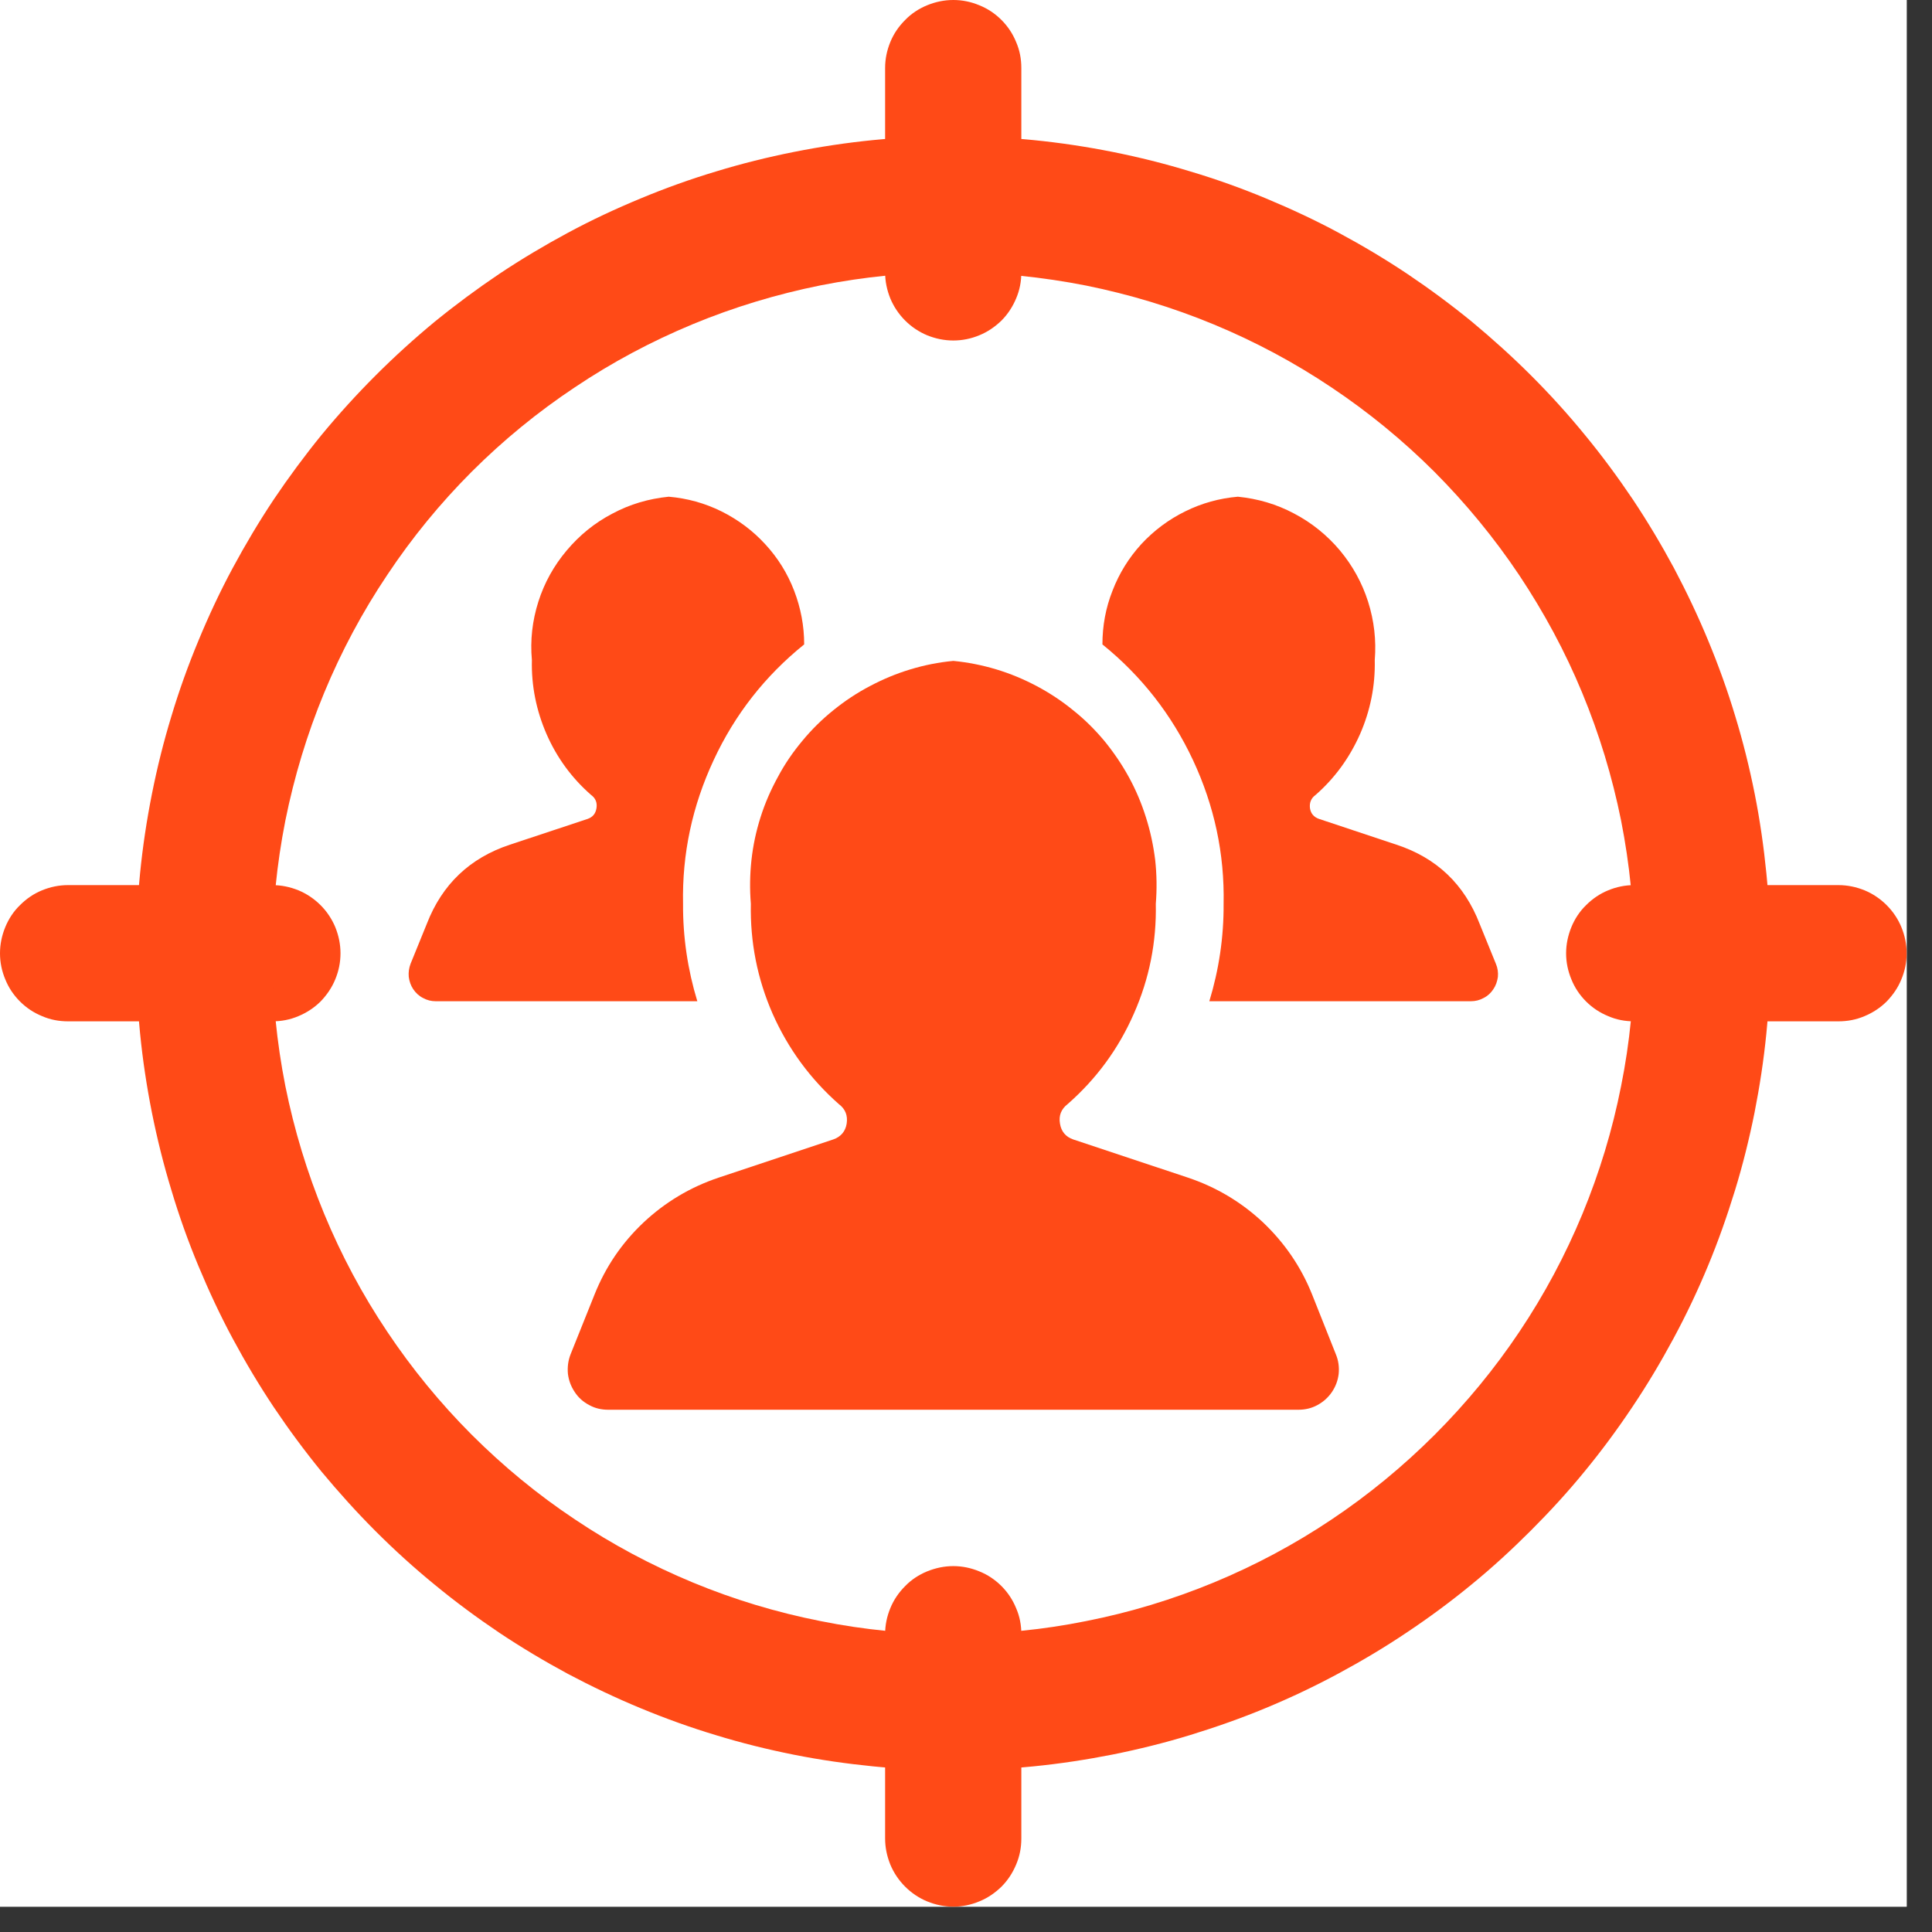
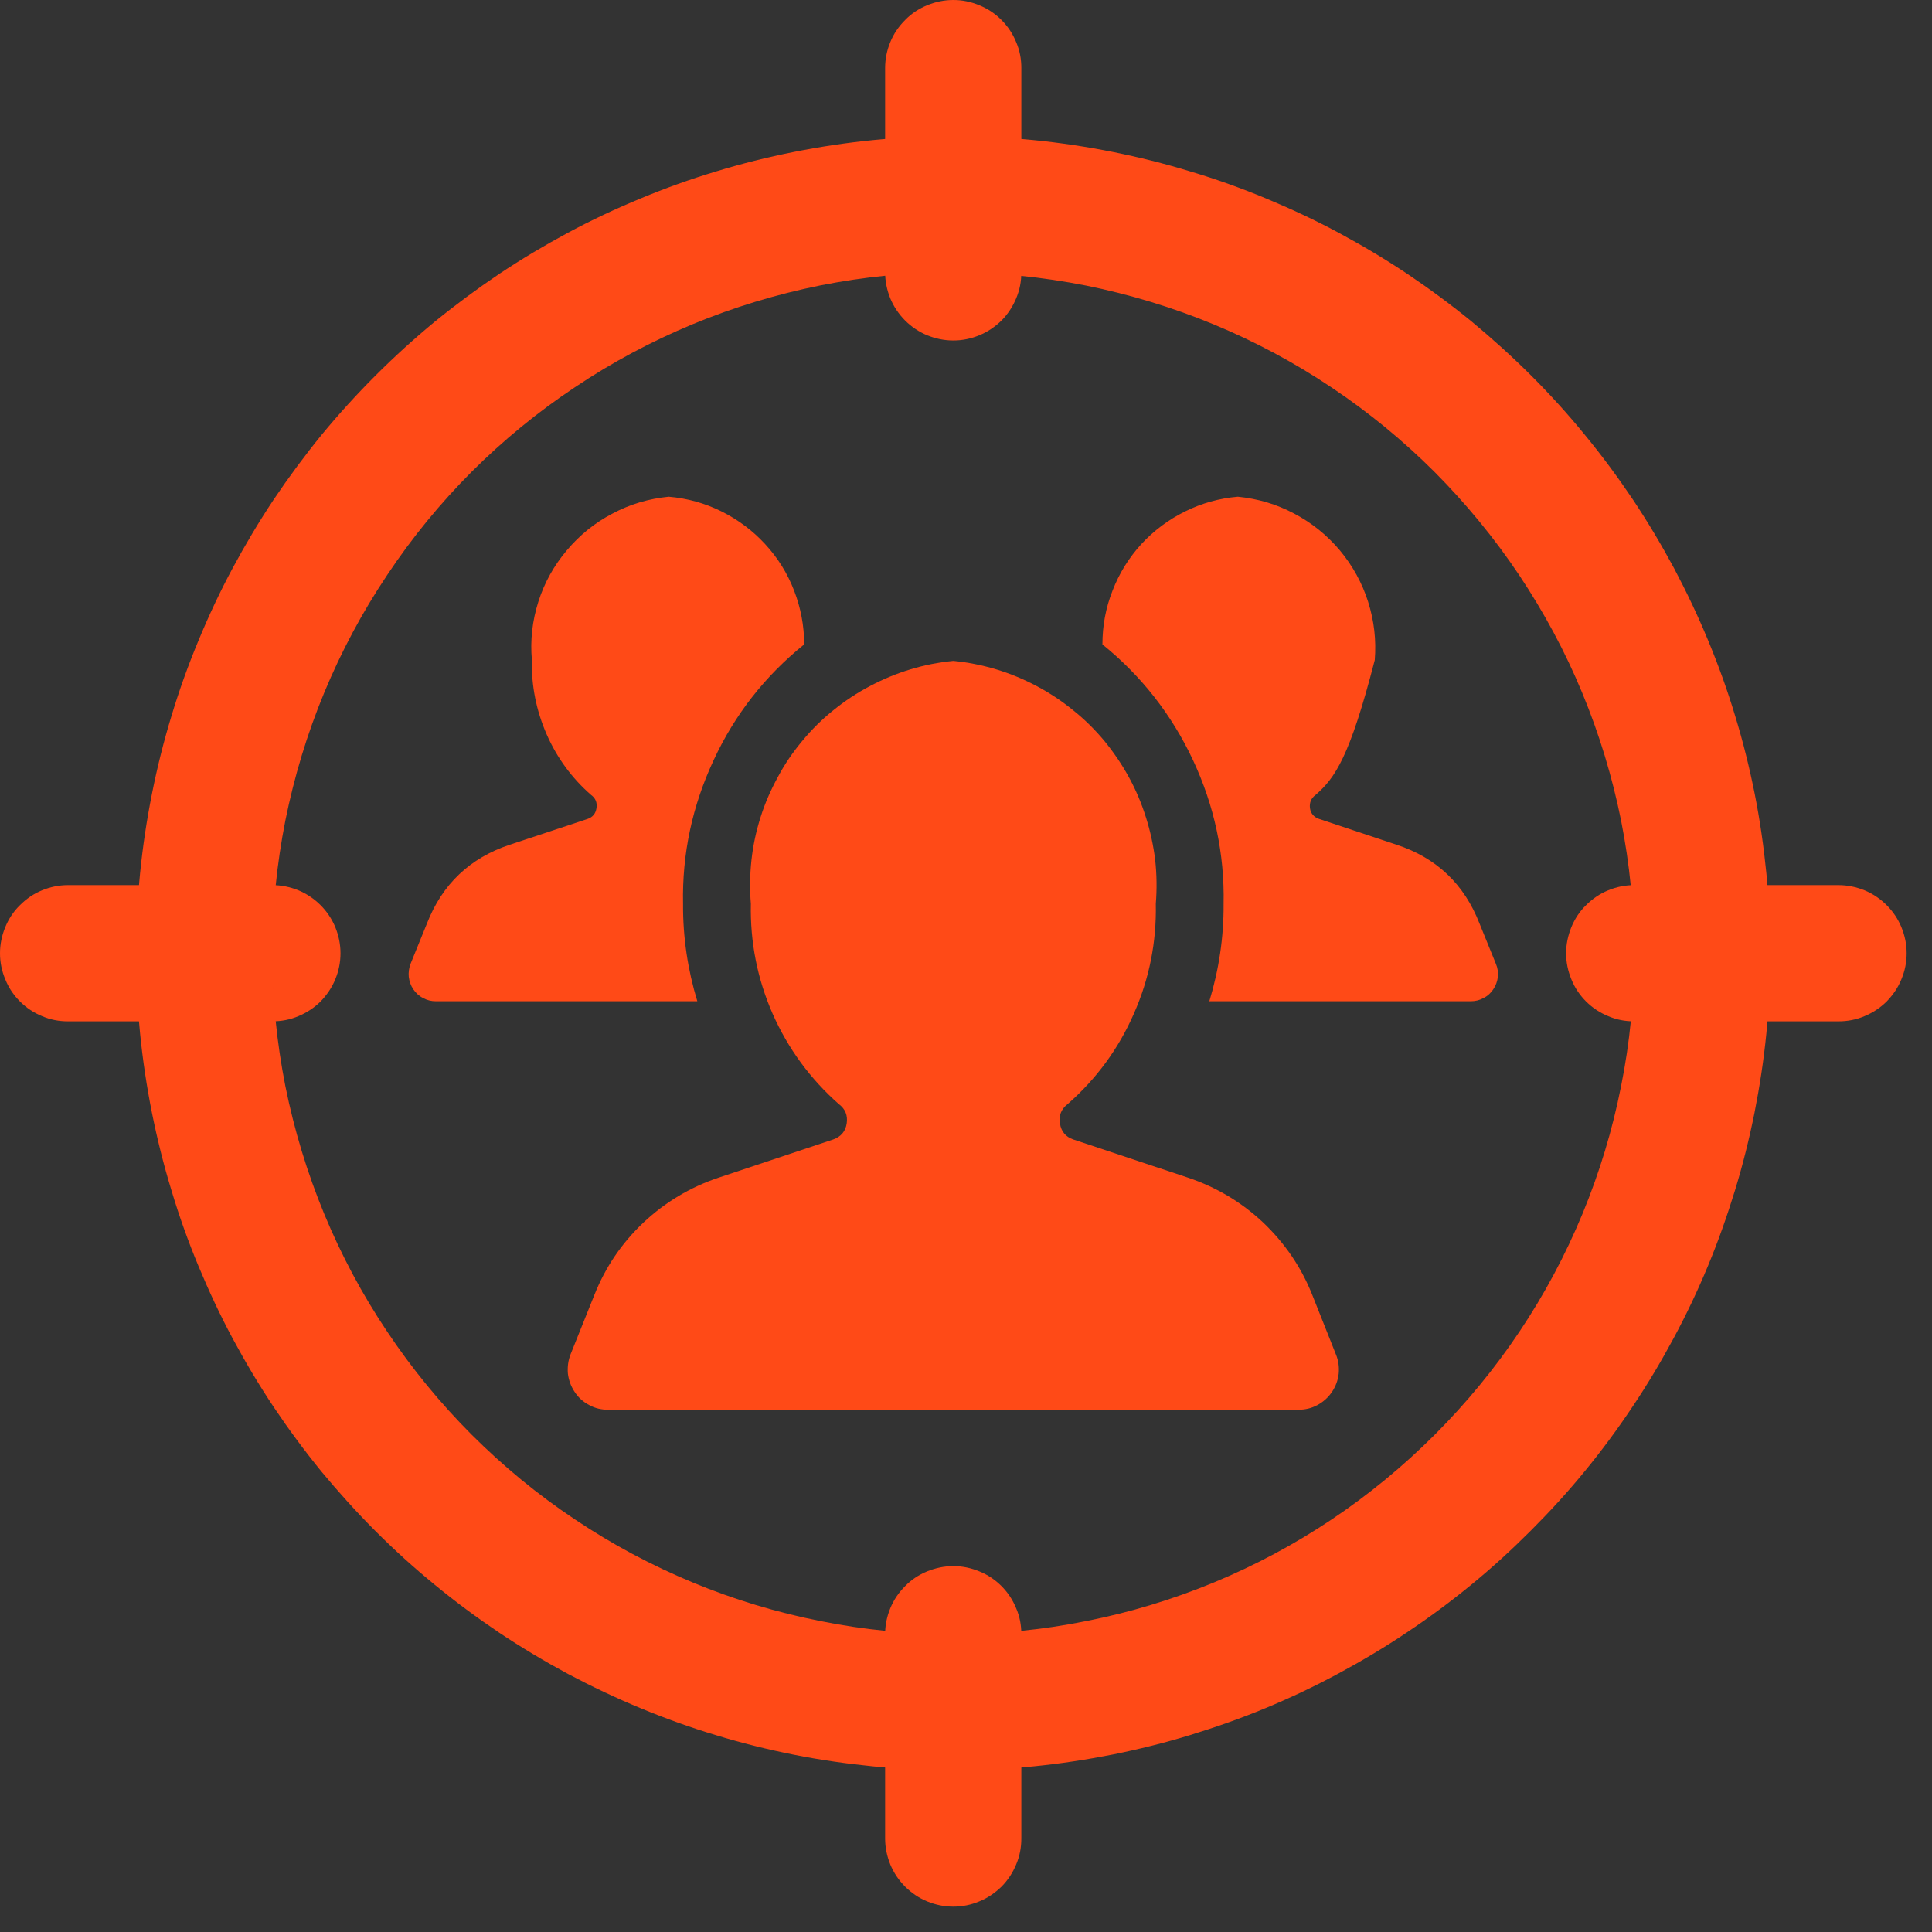
<svg xmlns="http://www.w3.org/2000/svg" width="50" zoomAndPan="magnify" viewBox="0 0 37.5 37.5" height="50" preserveAspectRatio="xMidYMid meet" version="1.0">
  <rect x="0" y="0" width="37.5" height="37.5" fill="#333333" stroke="none" />
  <defs>
    <clipPath id="6aefdaf0db">
      <path d="M 0 0 L 37.008 0 L 37.008 37.008 L 0 37.008 Z M 0 0 " clip-rule="nonzero" />
    </clipPath>
    <clipPath id="0935e44fff">
      <path d="M 30 17 L 37.008 17 L 37.008 20 L 30 20 Z M 30 17 " clip-rule="nonzero" />
    </clipPath>
    <clipPath id="98401fe62c">
      <path d="M 17 30 L 20 30 L 20 37.008 L 17 37.008 Z M 17 30 " clip-rule="nonzero" />
    </clipPath>
  </defs>
  <g clip-path="url(#6aefdaf0db)">
-     <path fill="#ffffff" d="M 0 0 L 37.008 0 L 37.008 37.008 L 0 37.008 Z M 0 0 " fill-opacity="1" fill-rule="nonzero" />
-     <path fill="#ffffff" d="M 0 0 L 37.008 0 L 37.008 37.008 L 0 37.008 Z M 0 0 " fill-opacity="1" fill-rule="nonzero" />
-   </g>
+     </g>
  <path fill="#ff4a17" d="M 18.504 6.609 C 18.328 6.609 18.16 6.574 17.996 6.508 C 17.836 6.441 17.691 6.344 17.57 6.223 C 17.445 6.098 17.348 5.953 17.281 5.793 C 17.215 5.629 17.18 5.461 17.18 5.285 L 17.18 1.32 C 17.18 1.145 17.215 0.977 17.281 0.816 C 17.348 0.652 17.445 0.512 17.57 0.387 C 17.691 0.262 17.836 0.168 17.996 0.102 C 18.16 0.035 18.328 0 18.504 0 C 18.68 0 18.848 0.035 19.008 0.102 C 19.172 0.168 19.312 0.262 19.438 0.387 C 19.562 0.512 19.656 0.652 19.723 0.816 C 19.793 0.977 19.824 1.145 19.824 1.32 L 19.824 5.285 C 19.824 5.461 19.793 5.629 19.723 5.793 C 19.656 5.953 19.562 6.098 19.438 6.223 C 19.312 6.344 19.172 6.441 19.008 6.508 C 18.848 6.574 18.68 6.609 18.504 6.609 Z M 18.504 6.609 " fill-opacity="1" fill-rule="nonzero" />
  <g clip-path="url(#0935e44fff)">
    <path fill="#ff4a17" d="M 35.684 19.824 L 31.719 19.824 C 31.543 19.824 31.375 19.793 31.215 19.723 C 31.051 19.656 30.91 19.562 30.785 19.438 C 30.66 19.312 30.566 19.172 30.5 19.008 C 30.434 18.848 30.398 18.68 30.398 18.504 C 30.398 18.328 30.434 18.16 30.5 17.996 C 30.566 17.836 30.66 17.691 30.785 17.57 C 30.91 17.445 31.051 17.348 31.215 17.281 C 31.375 17.215 31.543 17.18 31.719 17.18 L 35.684 17.18 C 35.859 17.18 36.027 17.215 36.191 17.281 C 36.352 17.348 36.496 17.445 36.621 17.57 C 36.742 17.691 36.84 17.836 36.906 17.996 C 36.973 18.16 37.008 18.328 37.008 18.504 C 37.008 18.68 36.973 18.848 36.906 19.008 C 36.84 19.172 36.742 19.312 36.621 19.438 C 36.496 19.562 36.352 19.656 36.191 19.723 C 36.027 19.793 35.859 19.824 35.684 19.824 Z M 35.684 19.824 " fill-opacity="1" fill-rule="nonzero" />
  </g>
  <g clip-path="url(#98401fe62c)">
    <path fill="#ff4a17" d="M 18.504 37.008 C 18.328 37.008 18.16 36.973 17.996 36.906 C 17.836 36.84 17.691 36.742 17.57 36.621 C 17.445 36.496 17.348 36.352 17.281 36.191 C 17.215 36.027 17.18 35.859 17.18 35.684 L 17.18 31.719 C 17.18 31.543 17.215 31.375 17.281 31.215 C 17.348 31.051 17.445 30.91 17.57 30.785 C 17.691 30.66 17.836 30.566 17.996 30.5 C 18.16 30.434 18.328 30.398 18.504 30.398 C 18.68 30.398 18.848 30.434 19.008 30.5 C 19.172 30.566 19.312 30.66 19.438 30.785 C 19.562 30.91 19.656 31.051 19.723 31.215 C 19.793 31.375 19.824 31.543 19.824 31.719 L 19.824 35.684 C 19.824 35.859 19.793 36.027 19.723 36.191 C 19.656 36.352 19.562 36.496 19.438 36.621 C 19.312 36.742 19.172 36.84 19.008 36.906 C 18.848 36.973 18.68 37.008 18.504 37.008 Z M 18.504 37.008 " fill-opacity="1" fill-rule="nonzero" />
  </g>
  <path fill="#ff4a17" d="M 5.285 19.824 L 1.32 19.824 C 1.145 19.824 0.977 19.793 0.816 19.723 C 0.652 19.656 0.512 19.562 0.387 19.438 C 0.262 19.312 0.168 19.172 0.102 19.008 C 0.035 18.848 0 18.68 0 18.504 C 0 18.328 0.035 18.16 0.102 17.996 C 0.168 17.836 0.262 17.691 0.387 17.57 C 0.512 17.445 0.652 17.348 0.816 17.281 C 0.977 17.215 1.145 17.18 1.32 17.18 L 5.285 17.18 C 5.461 17.18 5.629 17.215 5.793 17.281 C 5.953 17.348 6.098 17.445 6.223 17.57 C 6.344 17.691 6.441 17.836 6.508 17.996 C 6.574 18.16 6.609 18.328 6.609 18.504 C 6.609 18.68 6.574 18.848 6.508 19.008 C 6.441 19.172 6.344 19.312 6.223 19.438 C 6.098 19.562 5.953 19.656 5.793 19.723 C 5.629 19.793 5.461 19.824 5.285 19.824 Z M 5.285 19.824 " fill-opacity="1" fill-rule="nonzero" />
  <path fill="#ff4a17" d="M 18.504 34.363 C 17.984 34.363 17.465 34.336 16.949 34.285 C 16.434 34.234 15.918 34.16 15.41 34.059 C 14.898 33.957 14.395 33.832 13.898 33.68 C 13.402 33.531 12.914 33.355 12.434 33.156 C 11.953 32.957 11.484 32.734 11.027 32.492 C 10.57 32.246 10.125 31.98 9.691 31.691 C 9.262 31.402 8.844 31.094 8.441 30.762 C 8.039 30.434 7.656 30.086 7.289 29.719 C 6.922 29.352 6.574 28.965 6.242 28.566 C 5.914 28.164 5.605 27.746 5.316 27.316 C 5.027 26.883 4.762 26.438 4.516 25.98 C 4.27 25.523 4.051 25.051 3.852 24.574 C 3.652 24.094 3.477 23.605 3.328 23.105 C 3.176 22.609 3.051 22.105 2.949 21.598 C 2.848 21.09 2.77 20.574 2.719 20.059 C 2.668 19.539 2.645 19.023 2.645 18.504 C 2.645 17.984 2.668 17.465 2.719 16.949 C 2.77 16.434 2.848 15.918 2.949 15.41 C 3.051 14.898 3.176 14.395 3.328 13.898 C 3.477 13.402 3.652 12.914 3.852 12.434 C 4.051 11.953 4.27 11.484 4.516 11.027 C 4.762 10.57 5.027 10.125 5.316 9.691 C 5.605 9.262 5.914 8.844 6.242 8.441 C 6.574 8.039 6.922 7.656 7.289 7.289 C 7.656 6.922 8.039 6.574 8.441 6.242 C 8.844 5.914 9.262 5.605 9.691 5.316 C 10.125 5.027 10.57 4.762 11.027 4.516 C 11.484 4.27 11.953 4.051 12.434 3.852 C 12.914 3.652 13.402 3.477 13.898 3.328 C 14.395 3.176 14.898 3.051 15.41 2.949 C 15.918 2.848 16.434 2.77 16.949 2.719 C 17.465 2.668 17.984 2.645 18.504 2.645 C 19.023 2.645 19.539 2.668 20.059 2.719 C 20.574 2.77 21.09 2.848 21.598 2.949 C 22.105 3.051 22.609 3.176 23.105 3.328 C 23.605 3.477 24.094 3.652 24.574 3.852 C 25.051 4.051 25.523 4.27 25.98 4.516 C 26.438 4.762 26.883 5.027 27.316 5.316 C 27.746 5.605 28.164 5.914 28.566 6.242 C 28.965 6.574 29.352 6.922 29.719 7.289 C 30.086 7.656 30.434 8.039 30.762 8.441 C 31.094 8.844 31.402 9.262 31.691 9.691 C 31.98 10.125 32.246 10.57 32.492 11.027 C 32.734 11.484 32.957 11.953 33.156 12.434 C 33.355 12.914 33.531 13.402 33.68 13.898 C 33.832 14.395 33.957 14.898 34.059 15.41 C 34.16 15.918 34.234 16.434 34.285 16.949 C 34.336 17.465 34.363 17.984 34.363 18.504 C 34.363 19.023 34.336 19.539 34.285 20.059 C 34.234 20.574 34.156 21.086 34.055 21.598 C 33.953 22.105 33.828 22.609 33.676 23.105 C 33.523 23.602 33.352 24.09 33.152 24.57 C 32.953 25.051 32.73 25.52 32.484 25.977 C 32.238 26.434 31.973 26.879 31.684 27.309 C 31.395 27.742 31.086 28.16 30.758 28.559 C 30.43 28.961 30.078 29.344 29.711 29.711 C 29.344 30.078 28.961 30.43 28.559 30.758 C 28.16 31.086 27.742 31.395 27.309 31.684 C 26.879 31.973 26.434 32.238 25.977 32.484 C 25.52 32.73 25.051 32.953 24.57 33.152 C 24.09 33.352 23.602 33.523 23.105 33.676 C 22.609 33.828 22.105 33.953 21.598 34.055 C 21.086 34.156 20.574 34.234 20.059 34.285 C 19.539 34.336 19.023 34.363 18.504 34.363 Z M 18.504 5.285 C 17.637 5.285 16.777 5.371 15.926 5.539 C 15.074 5.711 14.246 5.961 13.445 6.293 C 12.645 6.625 11.883 7.031 11.16 7.516 C 10.438 7.996 9.77 8.543 9.156 9.156 C 8.543 9.77 7.996 10.438 7.516 11.16 C 7.031 11.883 6.625 12.645 6.293 13.445 C 5.961 14.246 5.711 15.074 5.539 15.926 C 5.371 16.777 5.285 17.637 5.285 18.504 C 5.285 19.371 5.371 20.23 5.539 21.082 C 5.711 21.934 5.961 22.758 6.293 23.562 C 6.625 24.363 7.031 25.125 7.516 25.848 C 7.996 26.566 8.543 27.234 9.156 27.848 C 9.77 28.461 10.438 29.012 11.16 29.492 C 11.883 29.977 12.645 30.383 13.445 30.715 C 14.246 31.047 15.074 31.297 15.926 31.465 C 16.777 31.637 17.637 31.719 18.504 31.719 C 19.371 31.719 20.23 31.637 21.082 31.465 C 21.934 31.297 22.758 31.047 23.562 30.715 C 24.363 30.383 25.125 29.977 25.848 29.492 C 26.566 29.012 27.234 28.461 27.848 27.848 C 28.461 27.234 29.012 26.566 29.492 25.848 C 29.977 25.125 30.383 24.363 30.715 23.562 C 31.047 22.758 31.297 21.934 31.465 21.082 C 31.637 20.23 31.719 19.371 31.719 18.504 C 31.719 17.637 31.633 16.777 31.465 15.926 C 31.293 15.074 31.043 14.25 30.711 13.449 C 30.379 12.645 29.969 11.887 29.488 11.164 C 29.004 10.441 28.457 9.777 27.844 9.16 C 27.23 8.547 26.562 8 25.844 7.52 C 25.121 7.035 24.359 6.629 23.559 6.297 C 22.758 5.965 21.93 5.715 21.082 5.543 C 20.23 5.375 19.371 5.289 18.504 5.285 Z M 18.504 5.285 " fill-opacity="1" fill-rule="nonzero" />
  <path fill="#ff4a17" d="M 23.062 22.859 L 20.832 22.117 C 20.684 22.066 20.598 21.961 20.574 21.809 C 20.547 21.652 20.598 21.527 20.723 21.43 C 21.281 20.941 21.711 20.355 22.008 19.676 C 22.309 18.996 22.449 18.285 22.434 17.543 C 22.457 17.258 22.453 16.977 22.422 16.691 C 22.387 16.41 22.328 16.133 22.242 15.863 C 22.156 15.59 22.047 15.332 21.91 15.082 C 21.773 14.832 21.613 14.598 21.434 14.379 C 21.25 14.16 21.051 13.961 20.828 13.785 C 20.609 13.605 20.371 13.449 20.121 13.316 C 19.871 13.184 19.609 13.074 19.336 12.992 C 19.062 12.91 18.785 12.855 18.504 12.828 C 18.219 12.855 17.941 12.91 17.672 12.992 C 17.398 13.074 17.137 13.184 16.887 13.316 C 16.633 13.449 16.398 13.605 16.176 13.785 C 15.957 13.961 15.754 14.16 15.574 14.379 C 15.391 14.598 15.23 14.832 15.098 15.082 C 14.961 15.332 14.848 15.59 14.762 15.863 C 14.676 16.133 14.617 16.41 14.586 16.691 C 14.555 16.977 14.551 17.258 14.574 17.543 C 14.559 18.285 14.699 18.996 14.996 19.676 C 15.297 20.355 15.727 20.941 16.281 21.43 C 16.41 21.527 16.457 21.652 16.434 21.809 C 16.41 21.961 16.32 22.066 16.172 22.117 L 13.945 22.859 C 13.398 23.043 12.914 23.332 12.492 23.727 C 12.07 24.125 11.754 24.59 11.539 25.129 L 11.074 26.289 C 11.027 26.41 11.012 26.535 11.023 26.664 C 11.039 26.793 11.082 26.91 11.156 27.02 C 11.227 27.129 11.32 27.211 11.438 27.273 C 11.551 27.336 11.676 27.363 11.805 27.363 L 25.199 27.363 C 25.332 27.363 25.453 27.336 25.57 27.273 C 25.684 27.211 25.777 27.129 25.852 27.02 C 25.926 26.91 25.969 26.793 25.984 26.664 C 25.996 26.535 25.98 26.41 25.93 26.289 L 25.469 25.129 C 25.254 24.59 24.934 24.125 24.516 23.727 C 24.094 23.332 23.609 23.043 23.062 22.859 Z M 23.062 22.859 " fill-opacity="1" fill-rule="nonzero" />
  <path fill="#ff4a17" d="M 13.258 17.547 C 13.254 18.188 13.348 18.82 13.535 19.434 L 8.457 19.434 C 8.371 19.434 8.289 19.414 8.211 19.371 C 8.133 19.332 8.07 19.273 8.02 19.199 C 7.973 19.129 7.945 19.047 7.934 18.961 C 7.926 18.875 7.938 18.789 7.969 18.707 L 8.285 17.93 C 8.582 17.164 9.121 16.652 9.898 16.395 L 11.406 15.895 C 11.508 15.859 11.562 15.789 11.578 15.684 C 11.594 15.578 11.559 15.492 11.473 15.43 C 11.098 15.102 10.809 14.707 10.609 14.25 C 10.41 13.793 10.312 13.312 10.324 12.812 C 10.289 12.426 10.332 12.051 10.449 11.68 C 10.566 11.312 10.75 10.98 11 10.684 C 11.25 10.387 11.543 10.148 11.887 9.969 C 12.23 9.785 12.594 9.68 12.98 9.641 C 13.34 9.672 13.68 9.766 14.004 9.926 C 14.324 10.086 14.609 10.297 14.852 10.562 C 15.098 10.828 15.285 11.129 15.414 11.465 C 15.543 11.801 15.609 12.148 15.609 12.508 C 14.848 13.121 14.262 13.871 13.852 14.754 C 13.438 15.641 13.238 16.57 13.258 17.547 Z M 13.258 17.547 " fill-opacity="1" fill-rule="nonzero" />
-   <path fill="#ff4a17" d="M 28.547 19.434 L 23.473 19.434 C 23.66 18.82 23.754 18.188 23.75 17.547 C 23.77 16.57 23.57 15.641 23.156 14.754 C 22.742 13.871 22.156 13.121 21.398 12.508 C 21.398 12.148 21.461 11.801 21.594 11.465 C 21.723 11.129 21.91 10.828 22.152 10.562 C 22.398 10.297 22.68 10.086 23.004 9.926 C 23.328 9.766 23.668 9.672 24.027 9.641 C 24.414 9.68 24.777 9.785 25.121 9.969 C 25.461 10.148 25.758 10.387 26.008 10.684 C 26.254 10.98 26.438 11.312 26.555 11.68 C 26.672 12.051 26.715 12.426 26.684 12.812 C 26.695 13.312 26.598 13.793 26.398 14.25 C 26.195 14.707 25.91 15.102 25.535 15.43 C 25.449 15.492 25.414 15.578 25.426 15.684 C 25.441 15.789 25.5 15.859 25.602 15.895 L 27.105 16.395 C 27.887 16.652 28.422 17.164 28.719 17.93 L 29.035 18.707 C 29.07 18.789 29.082 18.875 29.074 18.961 C 29.062 19.047 29.035 19.129 28.984 19.203 C 28.938 19.273 28.875 19.332 28.797 19.371 C 28.719 19.414 28.637 19.434 28.547 19.434 Z M 28.547 19.434 " fill-opacity="1" fill-rule="nonzero" />
+   <path fill="#ff4a17" d="M 28.547 19.434 L 23.473 19.434 C 23.66 18.82 23.754 18.188 23.75 17.547 C 23.77 16.57 23.57 15.641 23.156 14.754 C 22.742 13.871 22.156 13.121 21.398 12.508 C 21.398 12.148 21.461 11.801 21.594 11.465 C 21.723 11.129 21.91 10.828 22.152 10.562 C 22.398 10.297 22.68 10.086 23.004 9.926 C 23.328 9.766 23.668 9.672 24.027 9.641 C 24.414 9.68 24.777 9.785 25.121 9.969 C 25.461 10.148 25.758 10.387 26.008 10.684 C 26.254 10.98 26.438 11.312 26.555 11.68 C 26.672 12.051 26.715 12.426 26.684 12.812 C 26.195 14.707 25.91 15.102 25.535 15.43 C 25.449 15.492 25.414 15.578 25.426 15.684 C 25.441 15.789 25.5 15.859 25.602 15.895 L 27.105 16.395 C 27.887 16.652 28.422 17.164 28.719 17.93 L 29.035 18.707 C 29.07 18.789 29.082 18.875 29.074 18.961 C 29.062 19.047 29.035 19.129 28.984 19.203 C 28.938 19.273 28.875 19.332 28.797 19.371 C 28.719 19.414 28.637 19.434 28.547 19.434 Z M 28.547 19.434 " fill-opacity="1" fill-rule="nonzero" />
</svg>